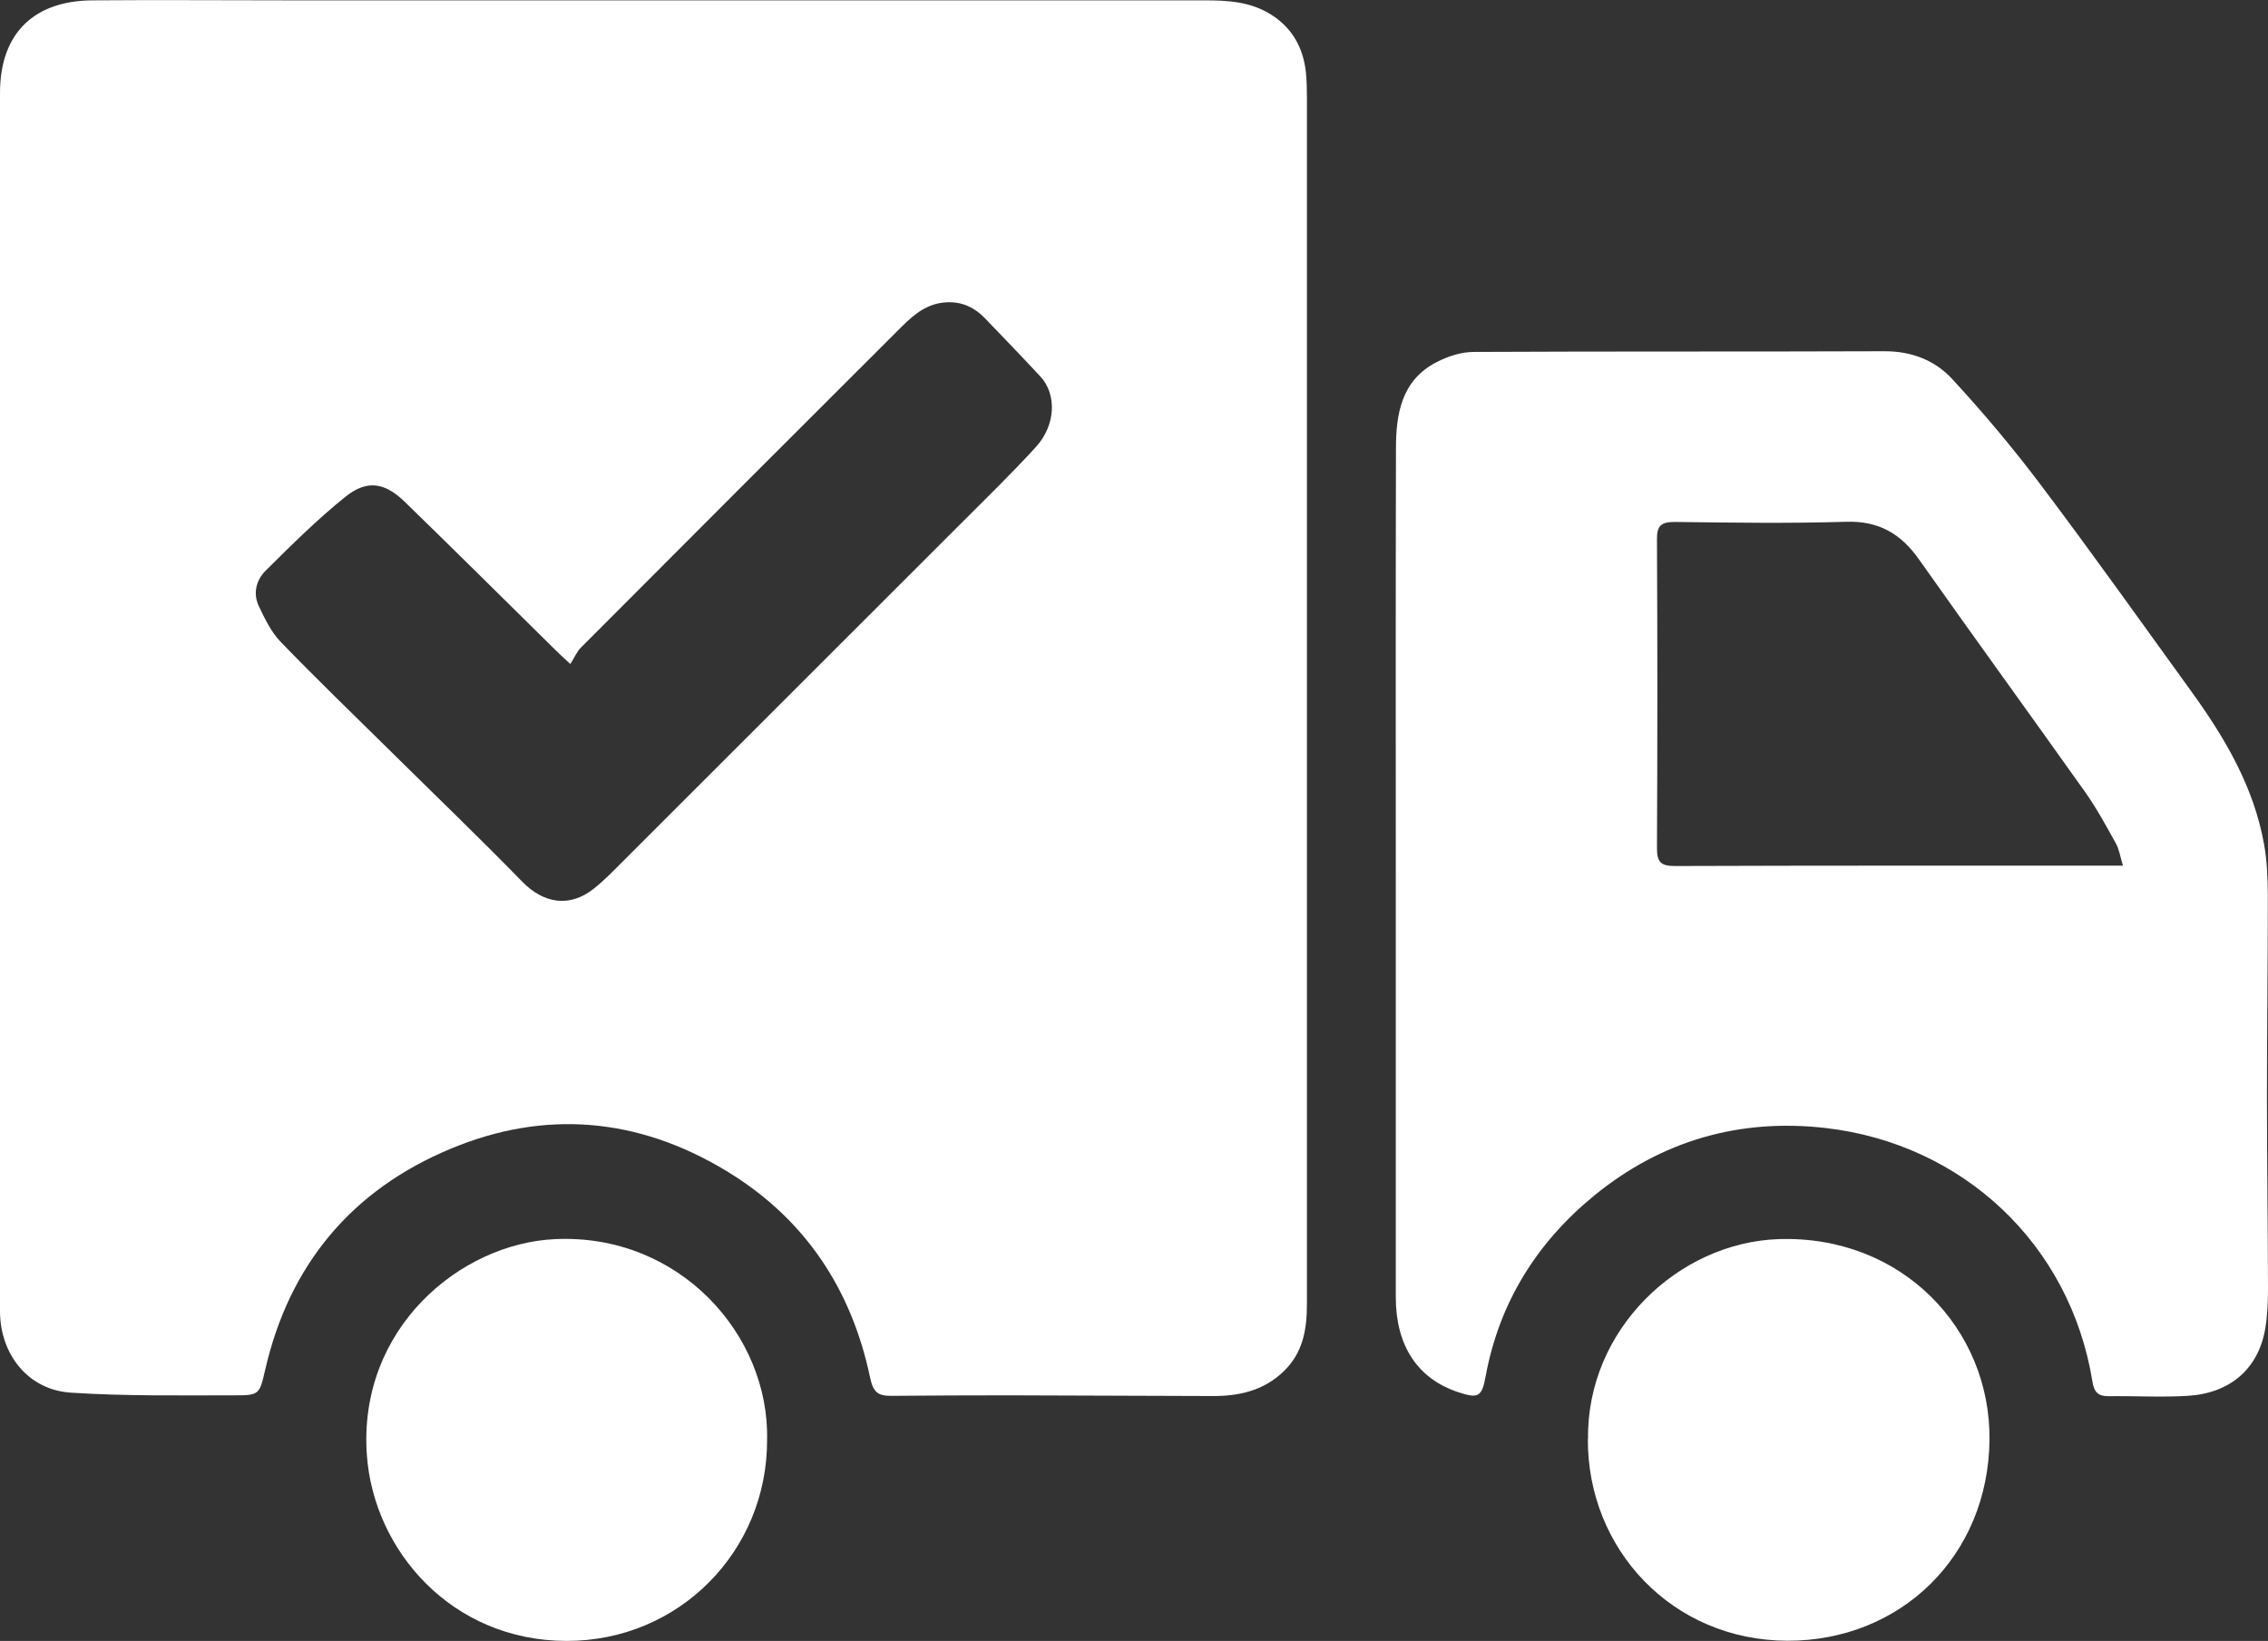
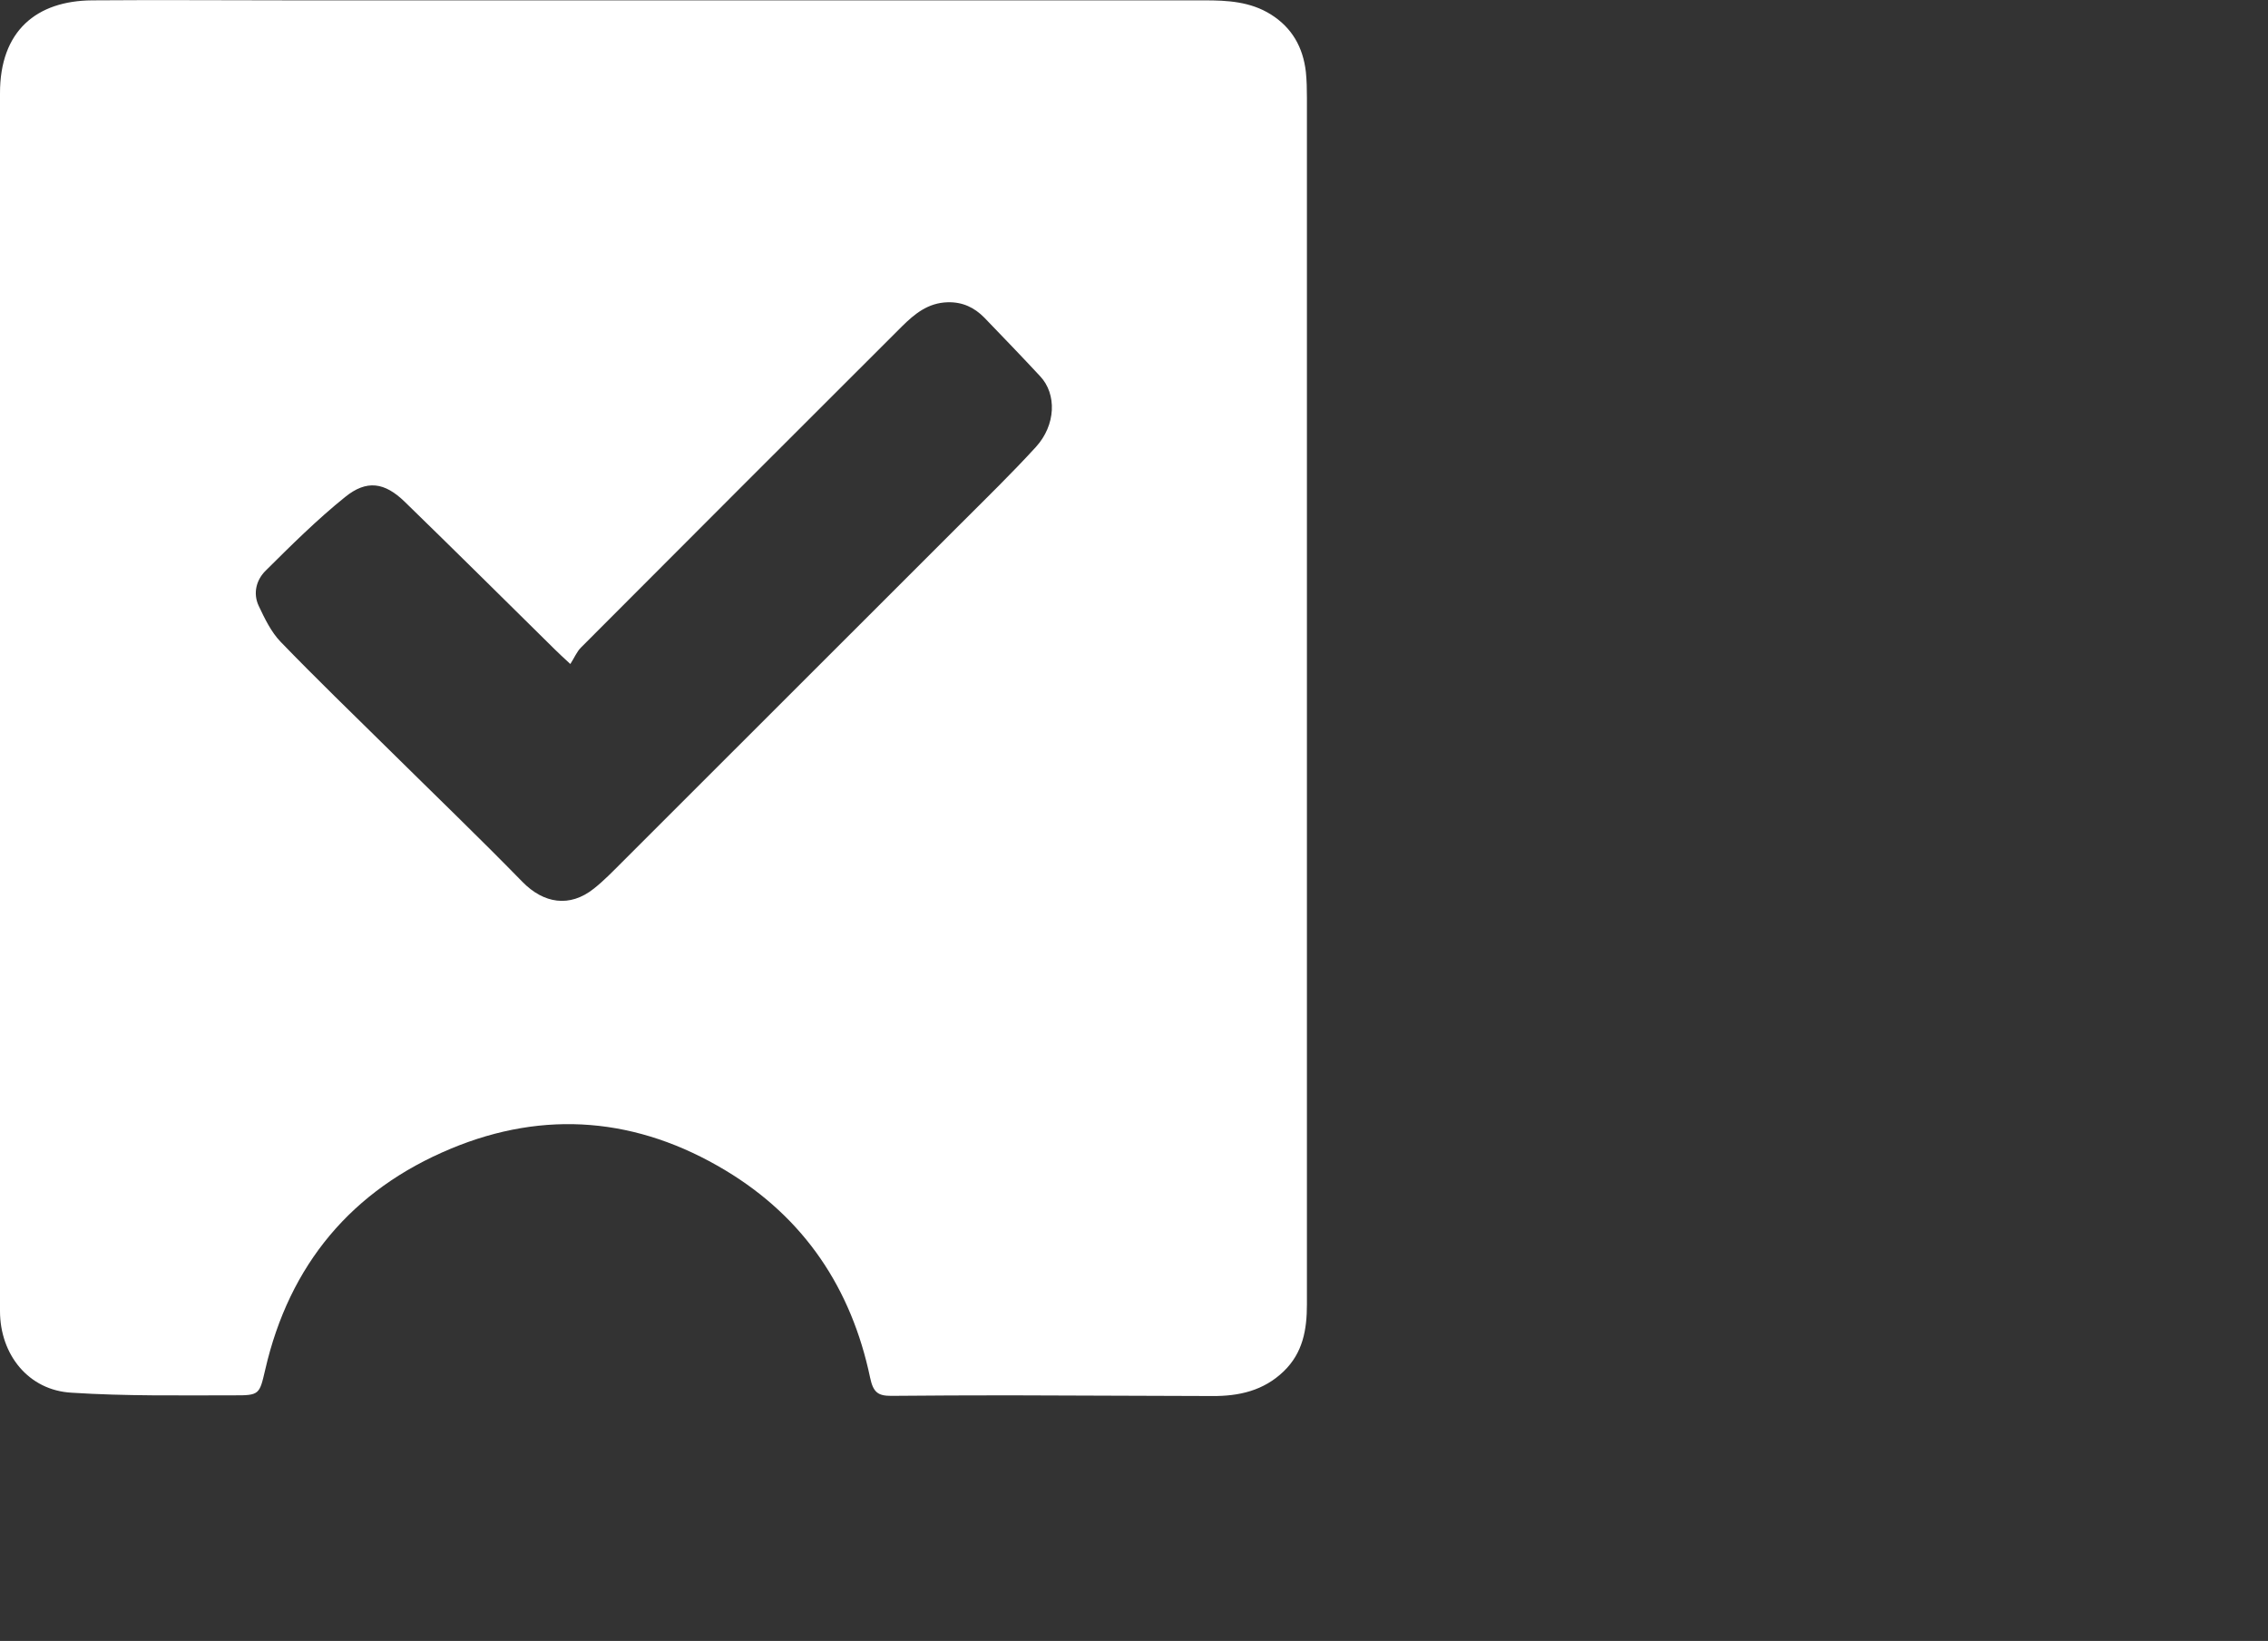
<svg xmlns="http://www.w3.org/2000/svg" viewBox="0 0 129.65 93.81">
  <rect x="0" y="0" width="129.65" height="93.81" fill="#333333" stroke="none" />
  <defs>
    <style>.d{fill:#fff;}</style>
  </defs>
  <g id="a" />
  <g id="b">
    <g id="c">
      <g>
        <path class="d" d="M74.71,40.12c0,11.48,0,22.97,0,34.45,0,1.45-.23,2.77-1.33,3.83-1.15,1.11-2.56,1.42-4.08,1.41-3.87-.01-7.75-.03-11.62-.04-2.24,0-4.49,.01-6.73,.03-.73,0-1.03-.17-1.21-1.04-1.07-5.1-3.76-9.14-8.27-11.85-5.02-3.02-10.33-3.48-15.7-1.24-5.65,2.35-9.23,6.62-10.61,12.64-.33,1.41-.32,1.47-1.81,1.46-3.08,0-6.18,.05-9.25-.15C1.63,79.49,0,77.44,0,74.95,0,54.46,0,33.97,0,13.48c0-2.71,0-5.42,0-8.13C-.01,1.76,2.09,.04,5.28,.02c3.79-.03,7.58,0,11.37,0,17.4,0,34.8,0,52.2,0,1.32,0,2.62,.07,3.79,.8,1.22,.76,1.85,1.89,2.01,3.29,.05,.49,.06,.99,.06,1.48,0,11.51,0,23.03,0,34.54Zm-42.12-2.17c-.45-.42-.66-.61-.86-.81-2.86-2.82-5.71-5.65-8.59-8.45-1.15-1.12-2.18-1.28-3.42-.27-1.6,1.29-3.07,2.75-4.53,4.2-.54,.53-.74,1.3-.4,2.02,.34,.72,.71,1.49,1.25,2.05,2.02,2.09,4.12,4.12,6.19,6.16,2.55,2.52,5.13,5,7.63,7.56,1.22,1.25,2.71,1.49,4.09,.39,.57-.45,1.08-.98,1.59-1.49,6.47-6.46,12.93-12.92,19.4-19.39,1.44-1.44,2.9-2.86,4.28-4.37,1.14-1.25,1.2-3.02,.24-4.04-1.05-1.13-2.12-2.24-3.19-3.35-.57-.58-1.24-.9-2.09-.88-1.13,.03-1.89,.66-2.62,1.38-6.12,6.11-12.24,12.23-18.35,18.36-.24,.24-.38,.59-.6,.93Z" />
-         <path class="d" d="M79.79,49.93c0-8.1-.01-16.2,.01-24.3,0-1.97,.32-3.89,2.31-4.92,.65-.34,1.42-.59,2.14-.59,7.83-.04,15.67-.01,23.5-.04,1.53,0,2.86,.52,3.84,1.58,1.81,1.96,3.53,4.01,5.13,6.14,2.9,3.85,5.69,7.78,8.52,11.69,1.94,2.68,3.61,5.5,4.19,8.81,.17,.94,.2,1.91,.21,2.86,0,3.83-.05,7.66-.05,11.5,0,3.65,.05,7.31,.06,10.96,0,.78-.03,1.58-.16,2.35-.39,2.27-1.99,3.68-4.43,3.83-1.51,.09-3.03,0-4.54,.02-.59,0-.81-.25-.9-.8-1.27-7.93-7.46-13.63-15.24-14.53-4.94-.57-9.41,.72-13.26,3.87-3.27,2.68-5.41,6.1-6.19,10.3-.22,1.2-.41,1.32-1.6,.92-2.3-.77-3.54-2.66-3.54-5.42,0-4.05,0-8.1,0-12.15,0-4.02,0-8.04,0-12.06Zm41.57-.43c-.16-.54-.22-.95-.41-1.29-.55-.99-1.09-1.99-1.74-2.91-3.16-4.45-6.37-8.87-9.52-13.33-1.04-1.47-2.3-2.2-4.16-2.14-3.26,.1-6.52,.05-9.78,.01-.78,0-1.04,.19-1.03,1.01,.03,5.88,.03,11.76,0,17.64,0,.82,.24,1.02,1.03,1.02,8.15-.03,16.31-.02,24.46-.02h1.15Z" />
-         <path class="d" d="M90.78,82.27c-.08-6.27,5.17-11.23,10.88-11.43,7.04-.24,12.13,5.12,12.07,11.47-.07,6.68-5.11,11.51-11.56,11.49-6.58-.02-11.43-5.24-11.4-11.53Z" />
-         <path class="d" d="M43.85,82.34c.01,6.32-5.01,11.48-11.47,11.47-6.57-.01-11.03-5.18-11.41-10.65-.5-7.2,5.32-12.07,10.76-12.32,7.1-.33,12.27,5.47,12.12,11.5Z" />
      </g>
    </g>
  </g>
</svg>